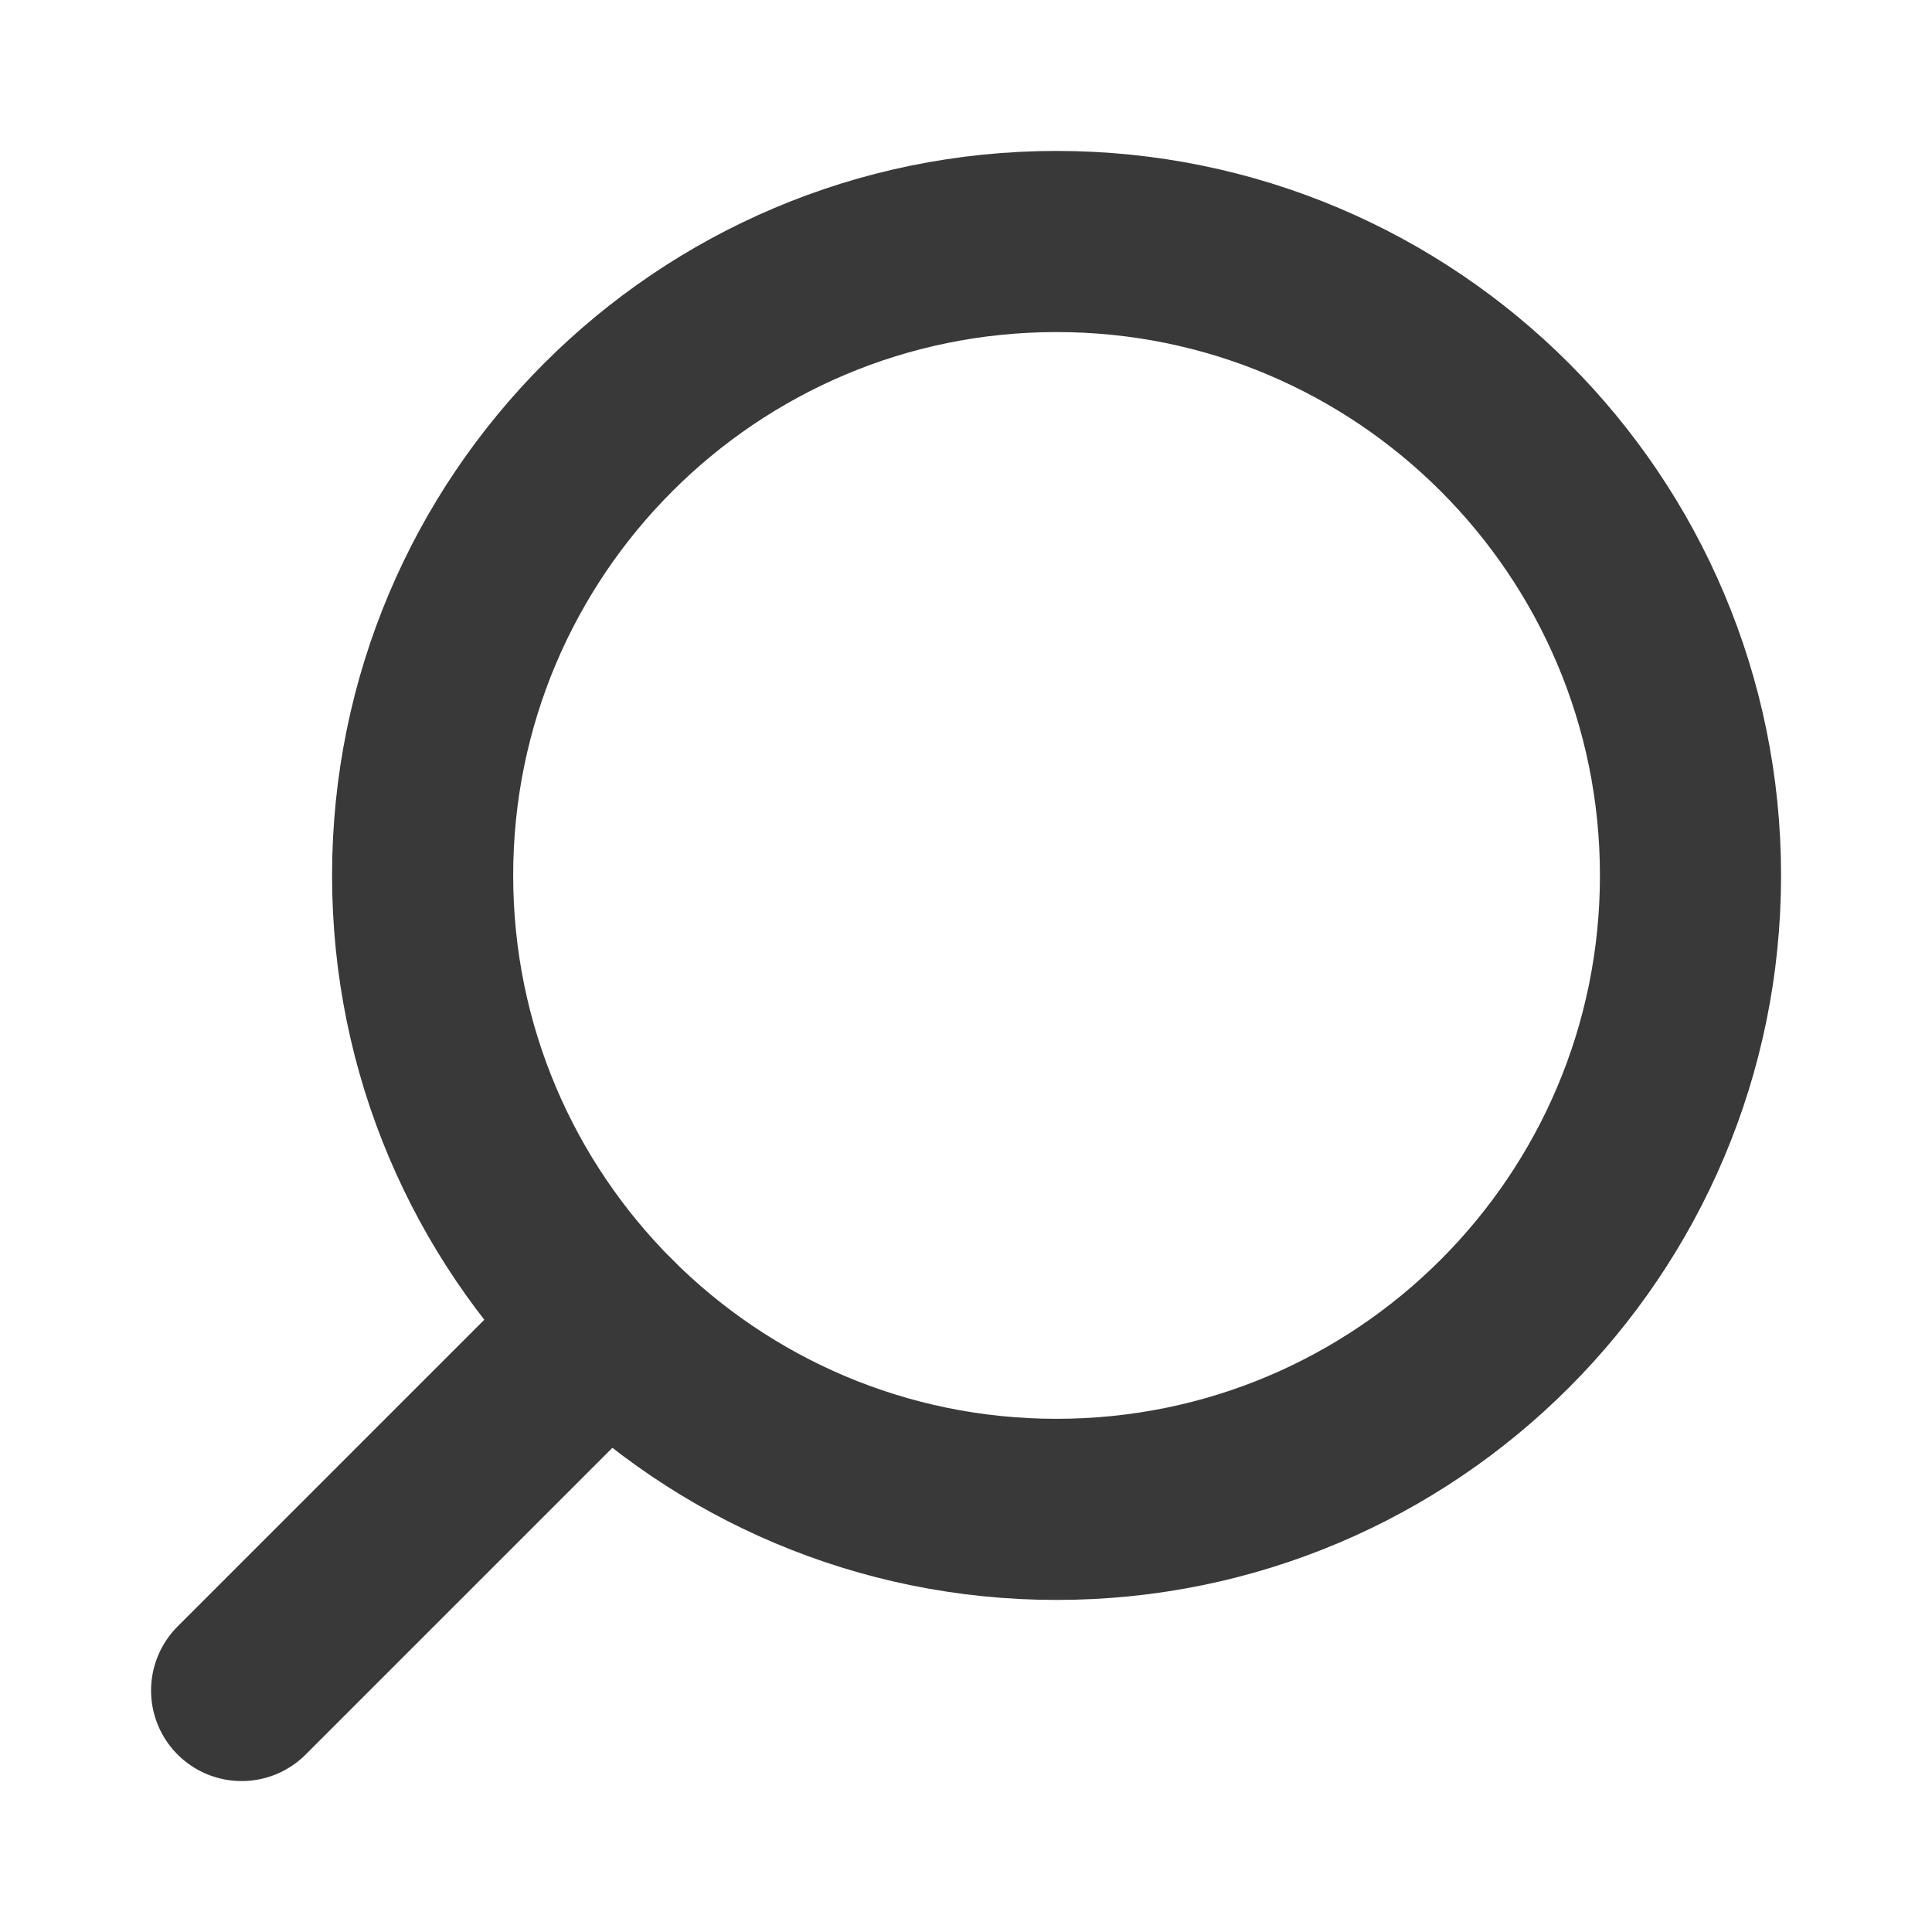
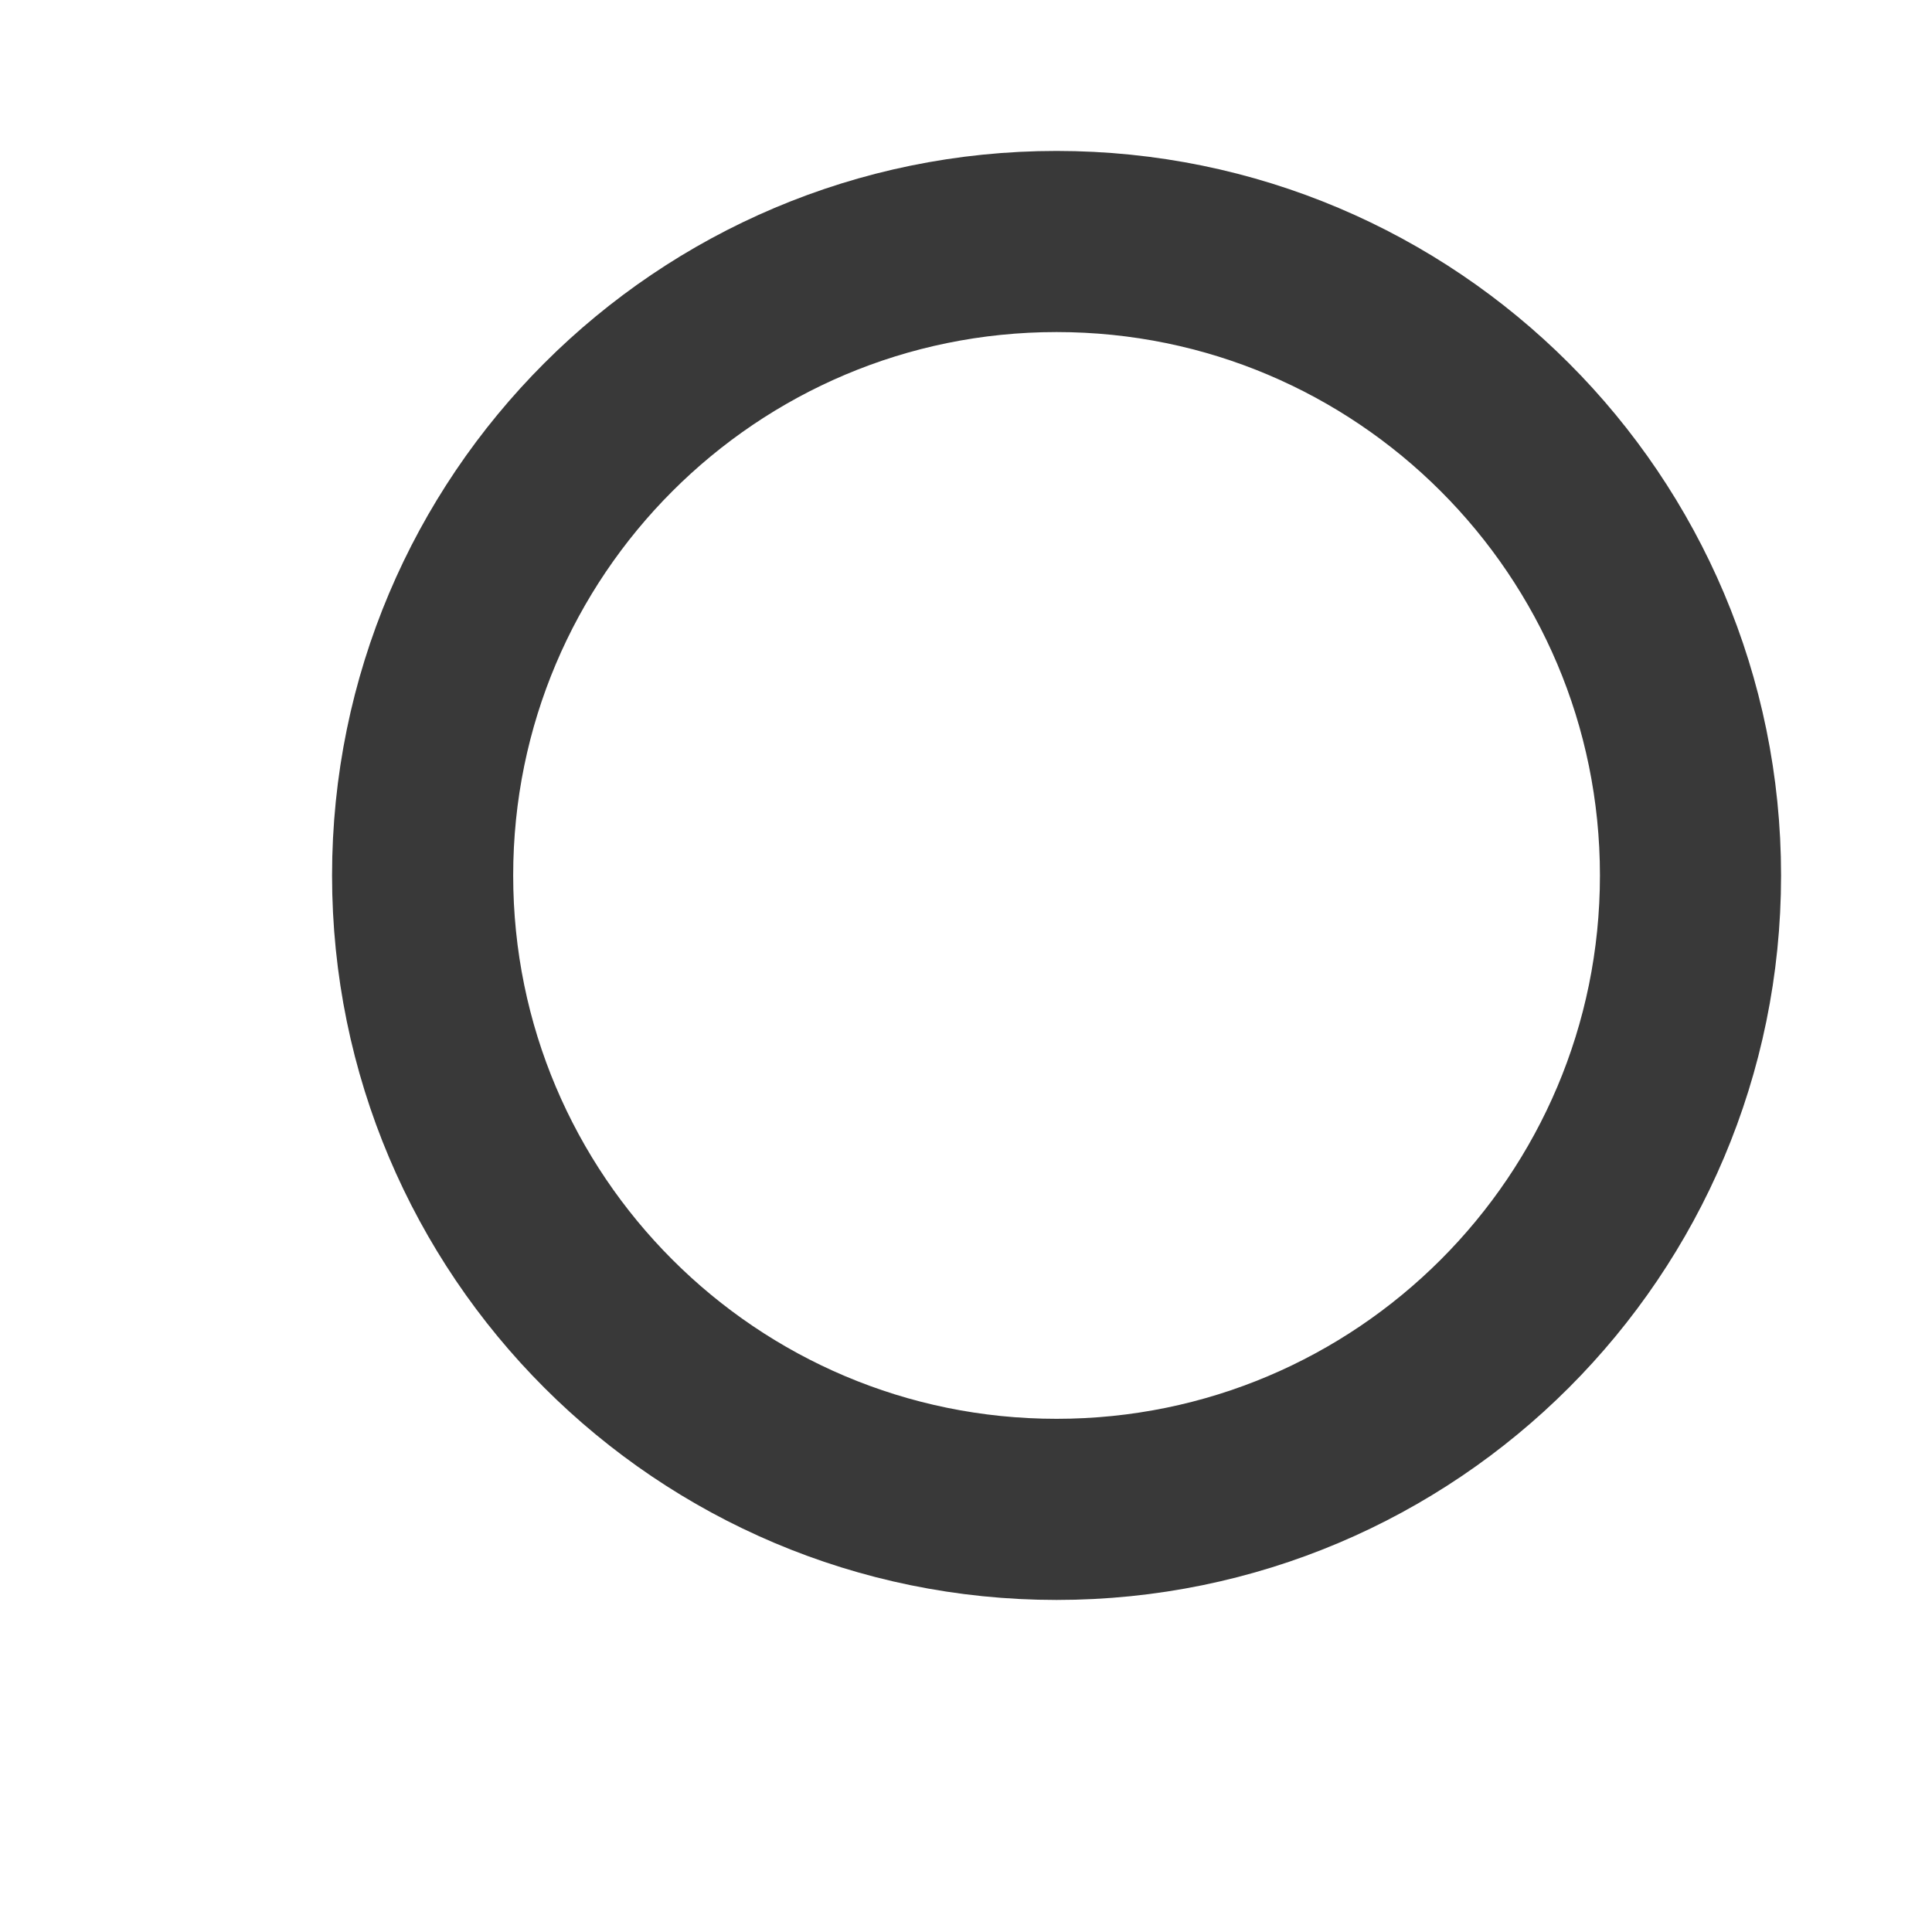
<svg xmlns="http://www.w3.org/2000/svg" width="16" height="16" viewBox="0 0 16 16" fill="none">
  <path d="M8.75 12.5C5.851 12.5 3.5 10.149 3.5 7.25C3.5 4.351 5.851 2 8.75 2C11.649 2 14 4.351 14 7.25C14 10.149 11.649 12.5 8.75 12.5Z" stroke="#393939" stroke-width="1.5" stroke-linecap="round" stroke-linejoin="round" />
-   <path d="M5.038 10.963L2.001 14" stroke="#393939" stroke-width="1.5" stroke-linecap="round" stroke-linejoin="round" />
</svg>